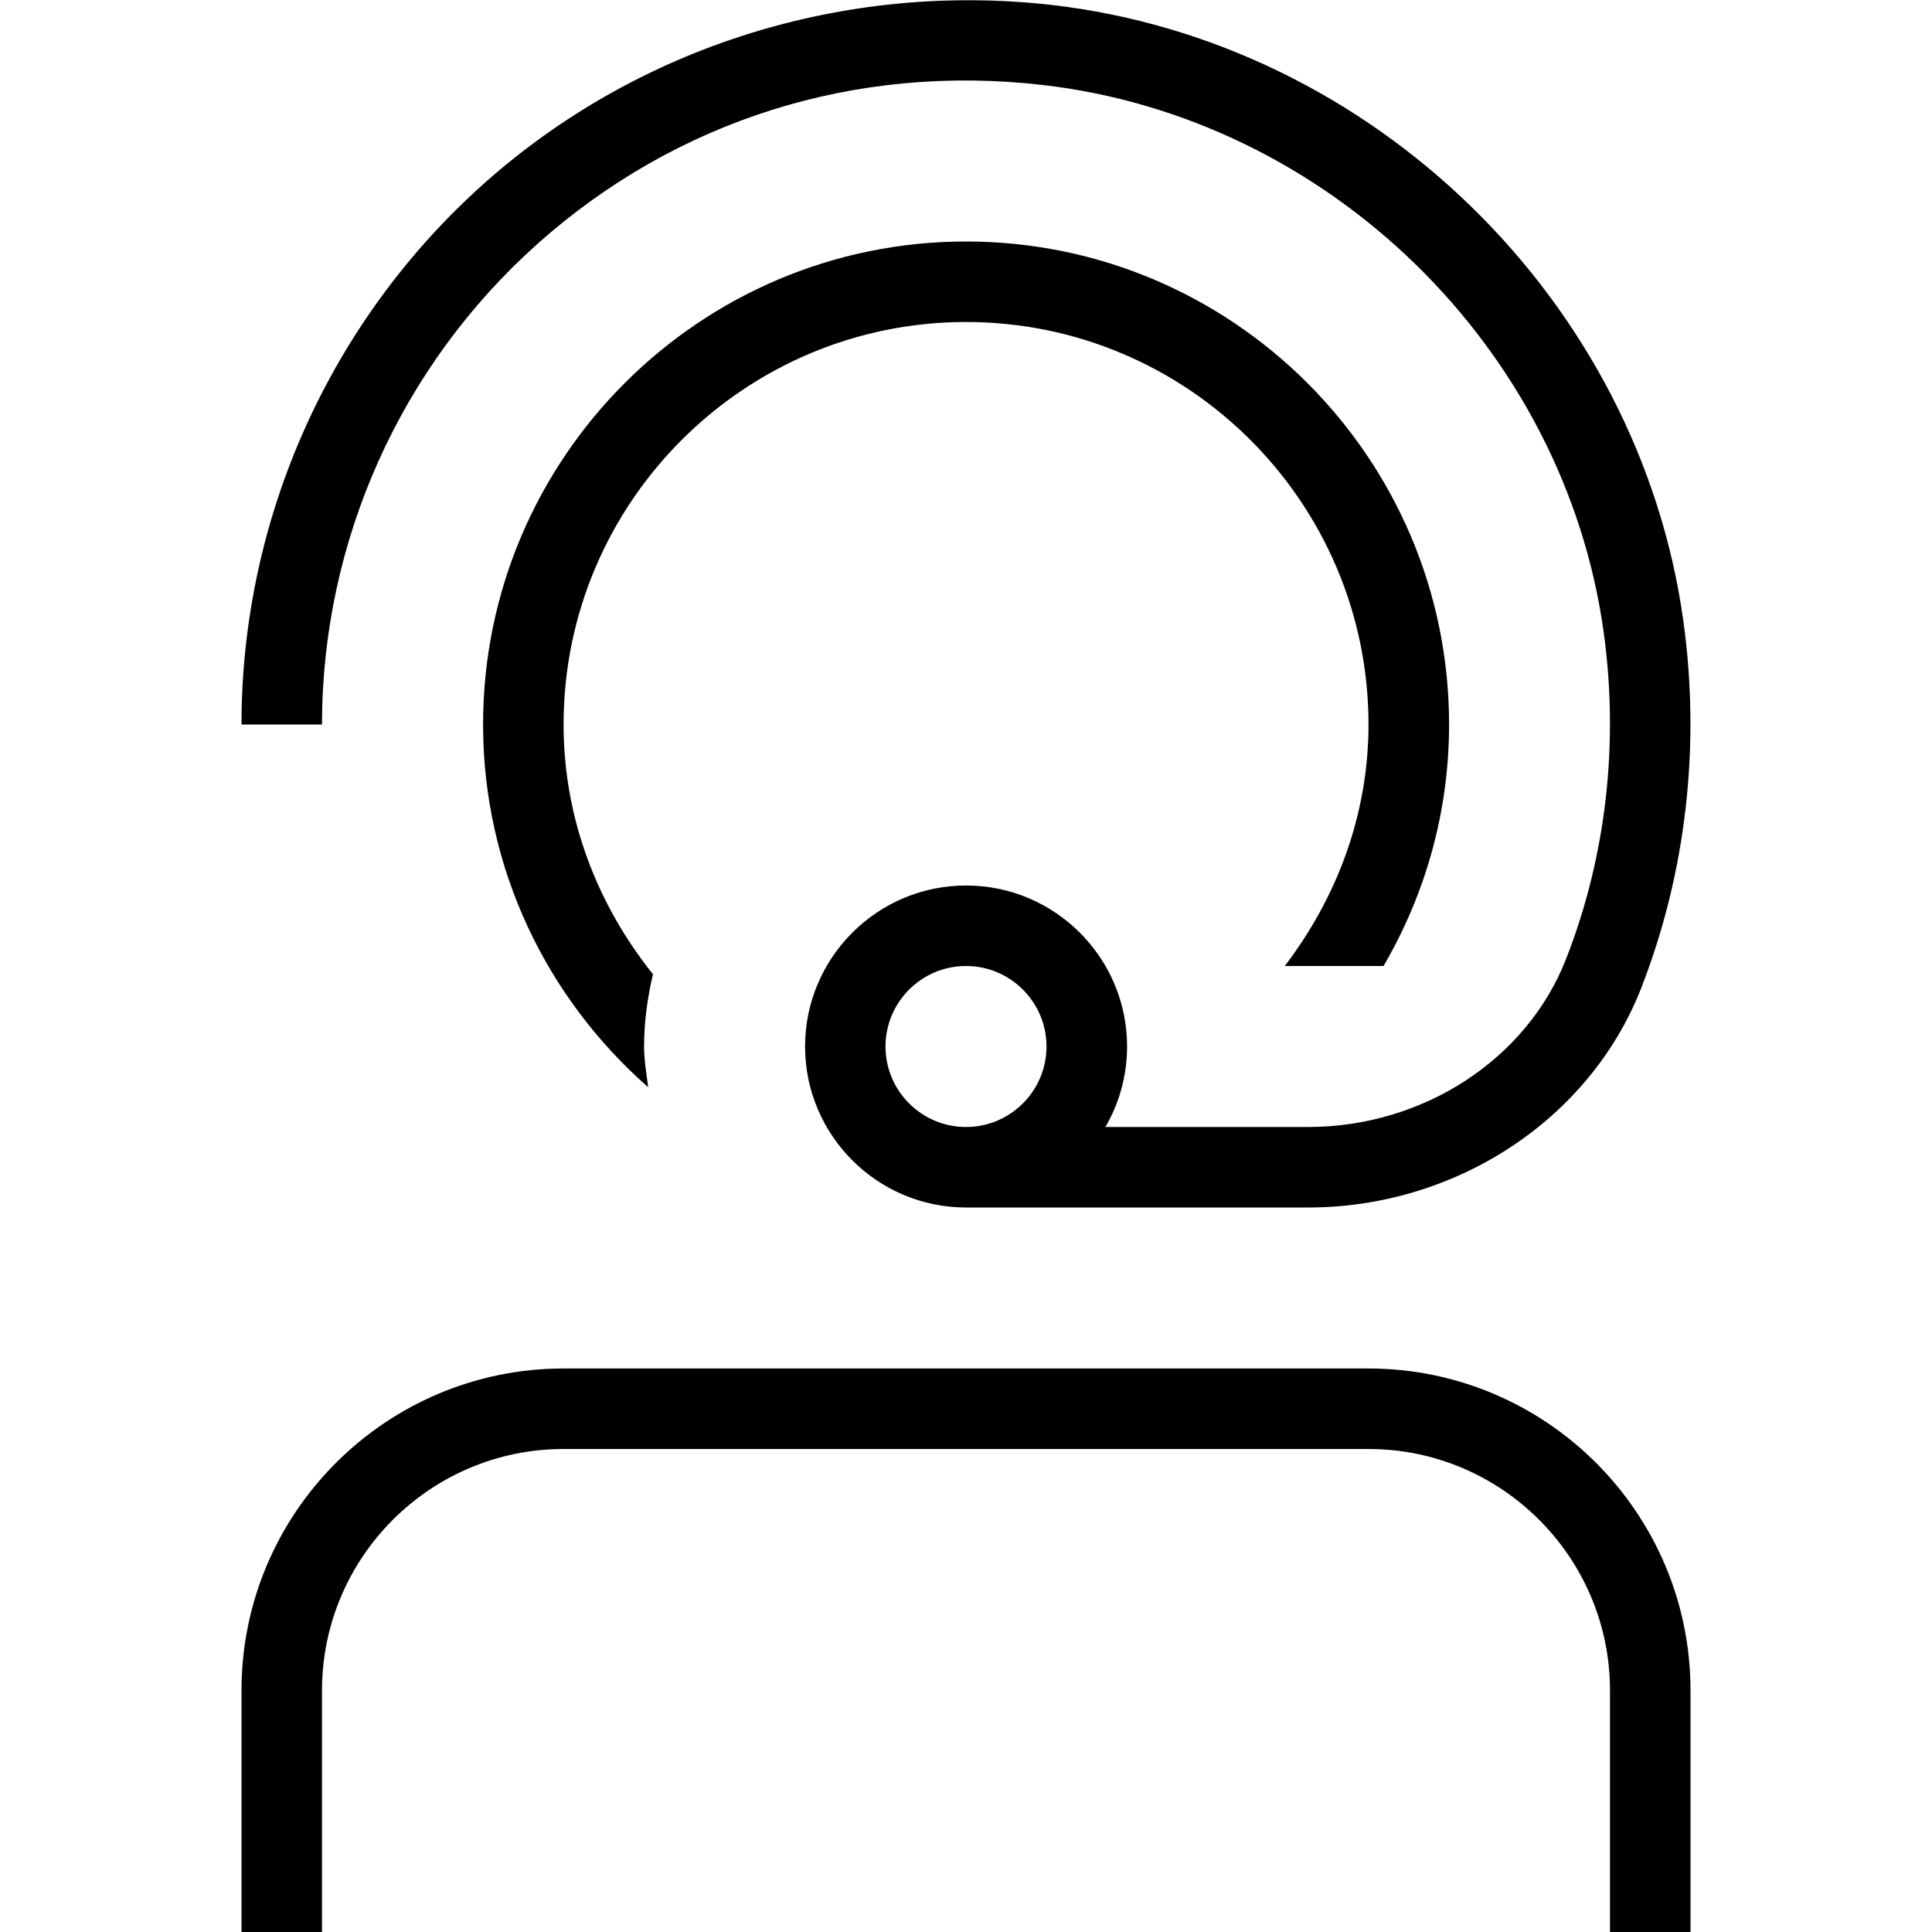
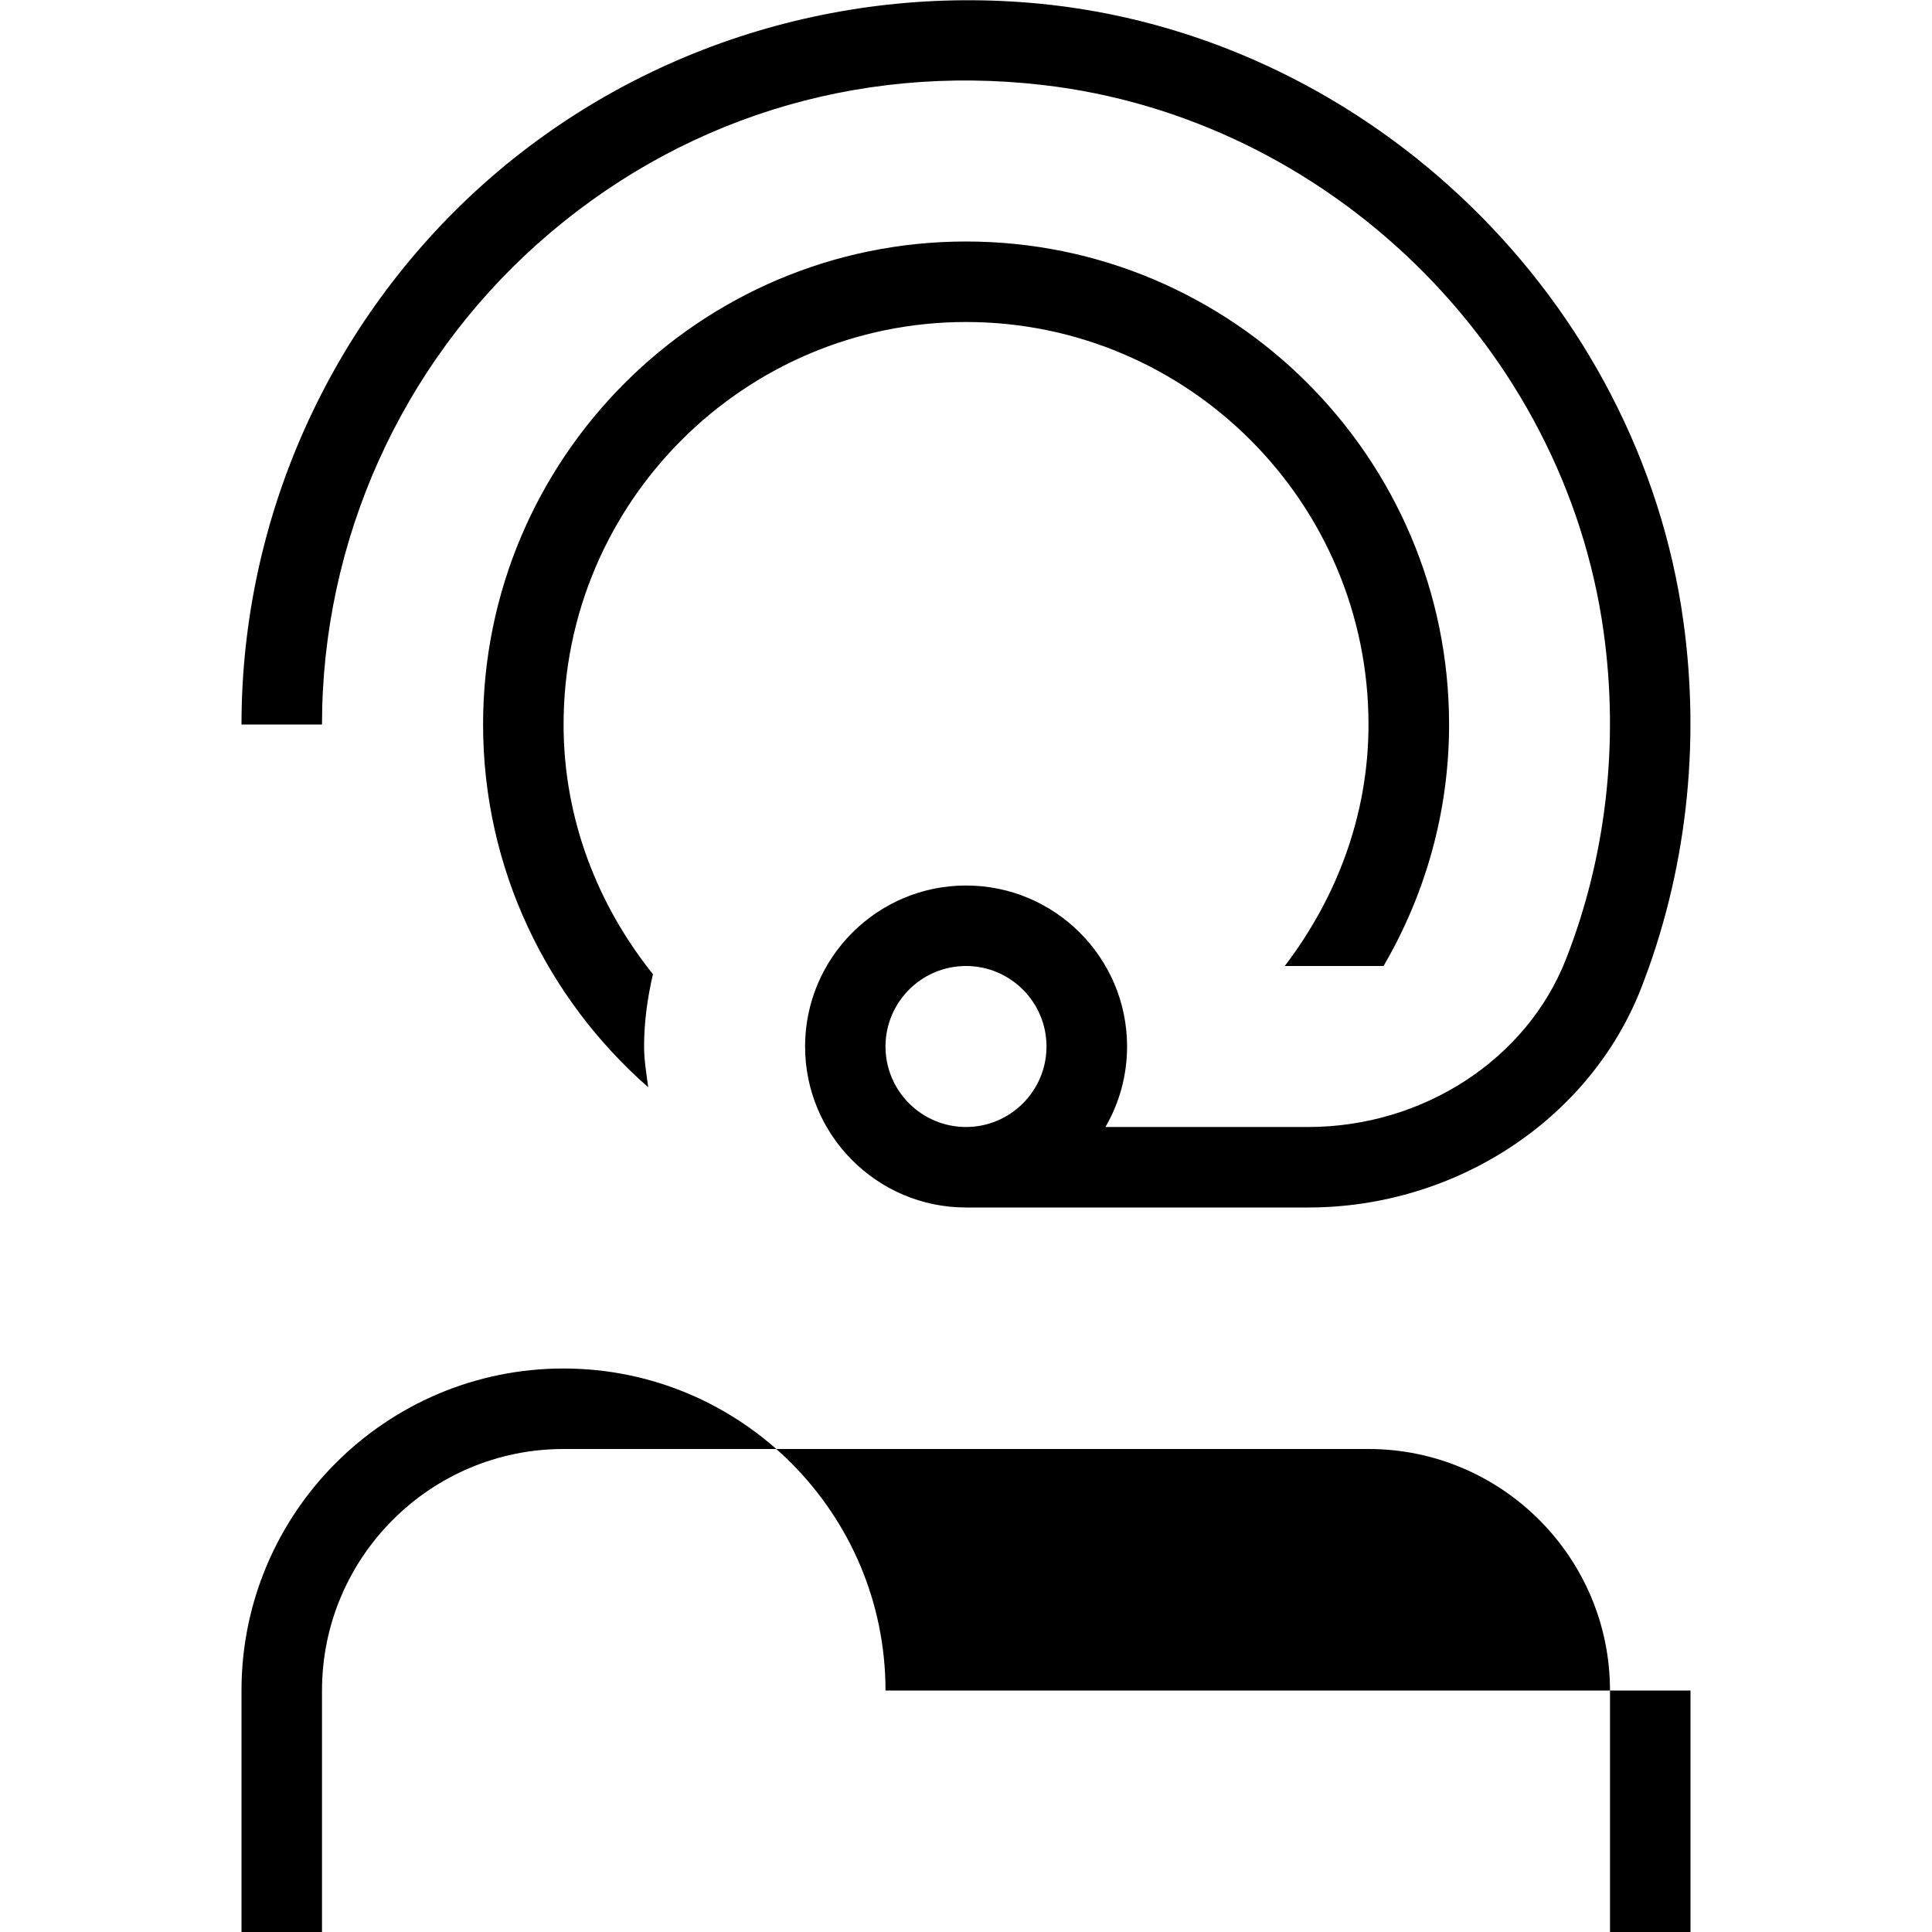
<svg xmlns="http://www.w3.org/2000/svg" viewBox="0 0 24 24" data-name="Layer 1" id="Layer_1">
-   <path d="m21,21v3h-1v-3c0-1.654-1.346-3-3-3H7c-1.654,0-3,1.346-3,3v3h-1v-3c0-2.206,1.794-4,4-4h10c2.206,0,4,1.794,4,4ZM4,9h-1c0-2.562,1.098-5.011,3.011-6.719C7.923.577,10.491-.229,13.06.061c3.997.458,7.299,3.676,7.851,7.652.216,1.556.034,3.134-.525,4.565-.638,1.628-2.301,2.722-4.137,2.722h-4.248c-1.103,0-2-.897-2-2s.897-2,2-2,2,.897,2,2c0,.364-.098.706-.269,1h2.517c1.429,0,2.717-.839,3.205-2.087.498-1.271.659-2.677.467-4.063-.49-3.531-3.424-6.389-6.974-6.795-2.319-.266-4.545.436-6.27,1.974-1.701,1.518-2.677,3.694-2.677,5.972Zm8,5c.551,0,1-.448,1-1s-.449-1-1-1-1,.448-1,1,.449,1,1,1Zm0-10c2.757,0,5,2.243,5,5,0,1.133-.401,2.161-1.04,3h1.227c.515-.883.814-1.906.814-3,0-3.309-2.691-6-6-6s-6,2.691-6,6c0,1.796.797,3.405,2.051,4.506-.021-.167-.051-.333-.051-.506,0-.31.043-.608.11-.898-.684-.855-1.11-1.925-1.11-3.102,0-2.757,2.243-5,5-5Z" />
+   <path d="m21,21v3h-1v-3c0-1.654-1.346-3-3-3H7c-1.654,0-3,1.346-3,3v3h-1v-3c0-2.206,1.794-4,4-4c2.206,0,4,1.794,4,4ZM4,9h-1c0-2.562,1.098-5.011,3.011-6.719C7.923.577,10.491-.229,13.06.061c3.997.458,7.299,3.676,7.851,7.652.216,1.556.034,3.134-.525,4.565-.638,1.628-2.301,2.722-4.137,2.722h-4.248c-1.103,0-2-.897-2-2s.897-2,2-2,2,.897,2,2c0,.364-.098.706-.269,1h2.517c1.429,0,2.717-.839,3.205-2.087.498-1.271.659-2.677.467-4.063-.49-3.531-3.424-6.389-6.974-6.795-2.319-.266-4.545.436-6.27,1.974-1.701,1.518-2.677,3.694-2.677,5.972Zm8,5c.551,0,1-.448,1-1s-.449-1-1-1-1,.448-1,1,.449,1,1,1Zm0-10c2.757,0,5,2.243,5,5,0,1.133-.401,2.161-1.04,3h1.227c.515-.883.814-1.906.814-3,0-3.309-2.691-6-6-6s-6,2.691-6,6c0,1.796.797,3.405,2.051,4.506-.021-.167-.051-.333-.051-.506,0-.31.043-.608.11-.898-.684-.855-1.11-1.925-1.11-3.102,0-2.757,2.243-5,5-5Z" />
</svg>